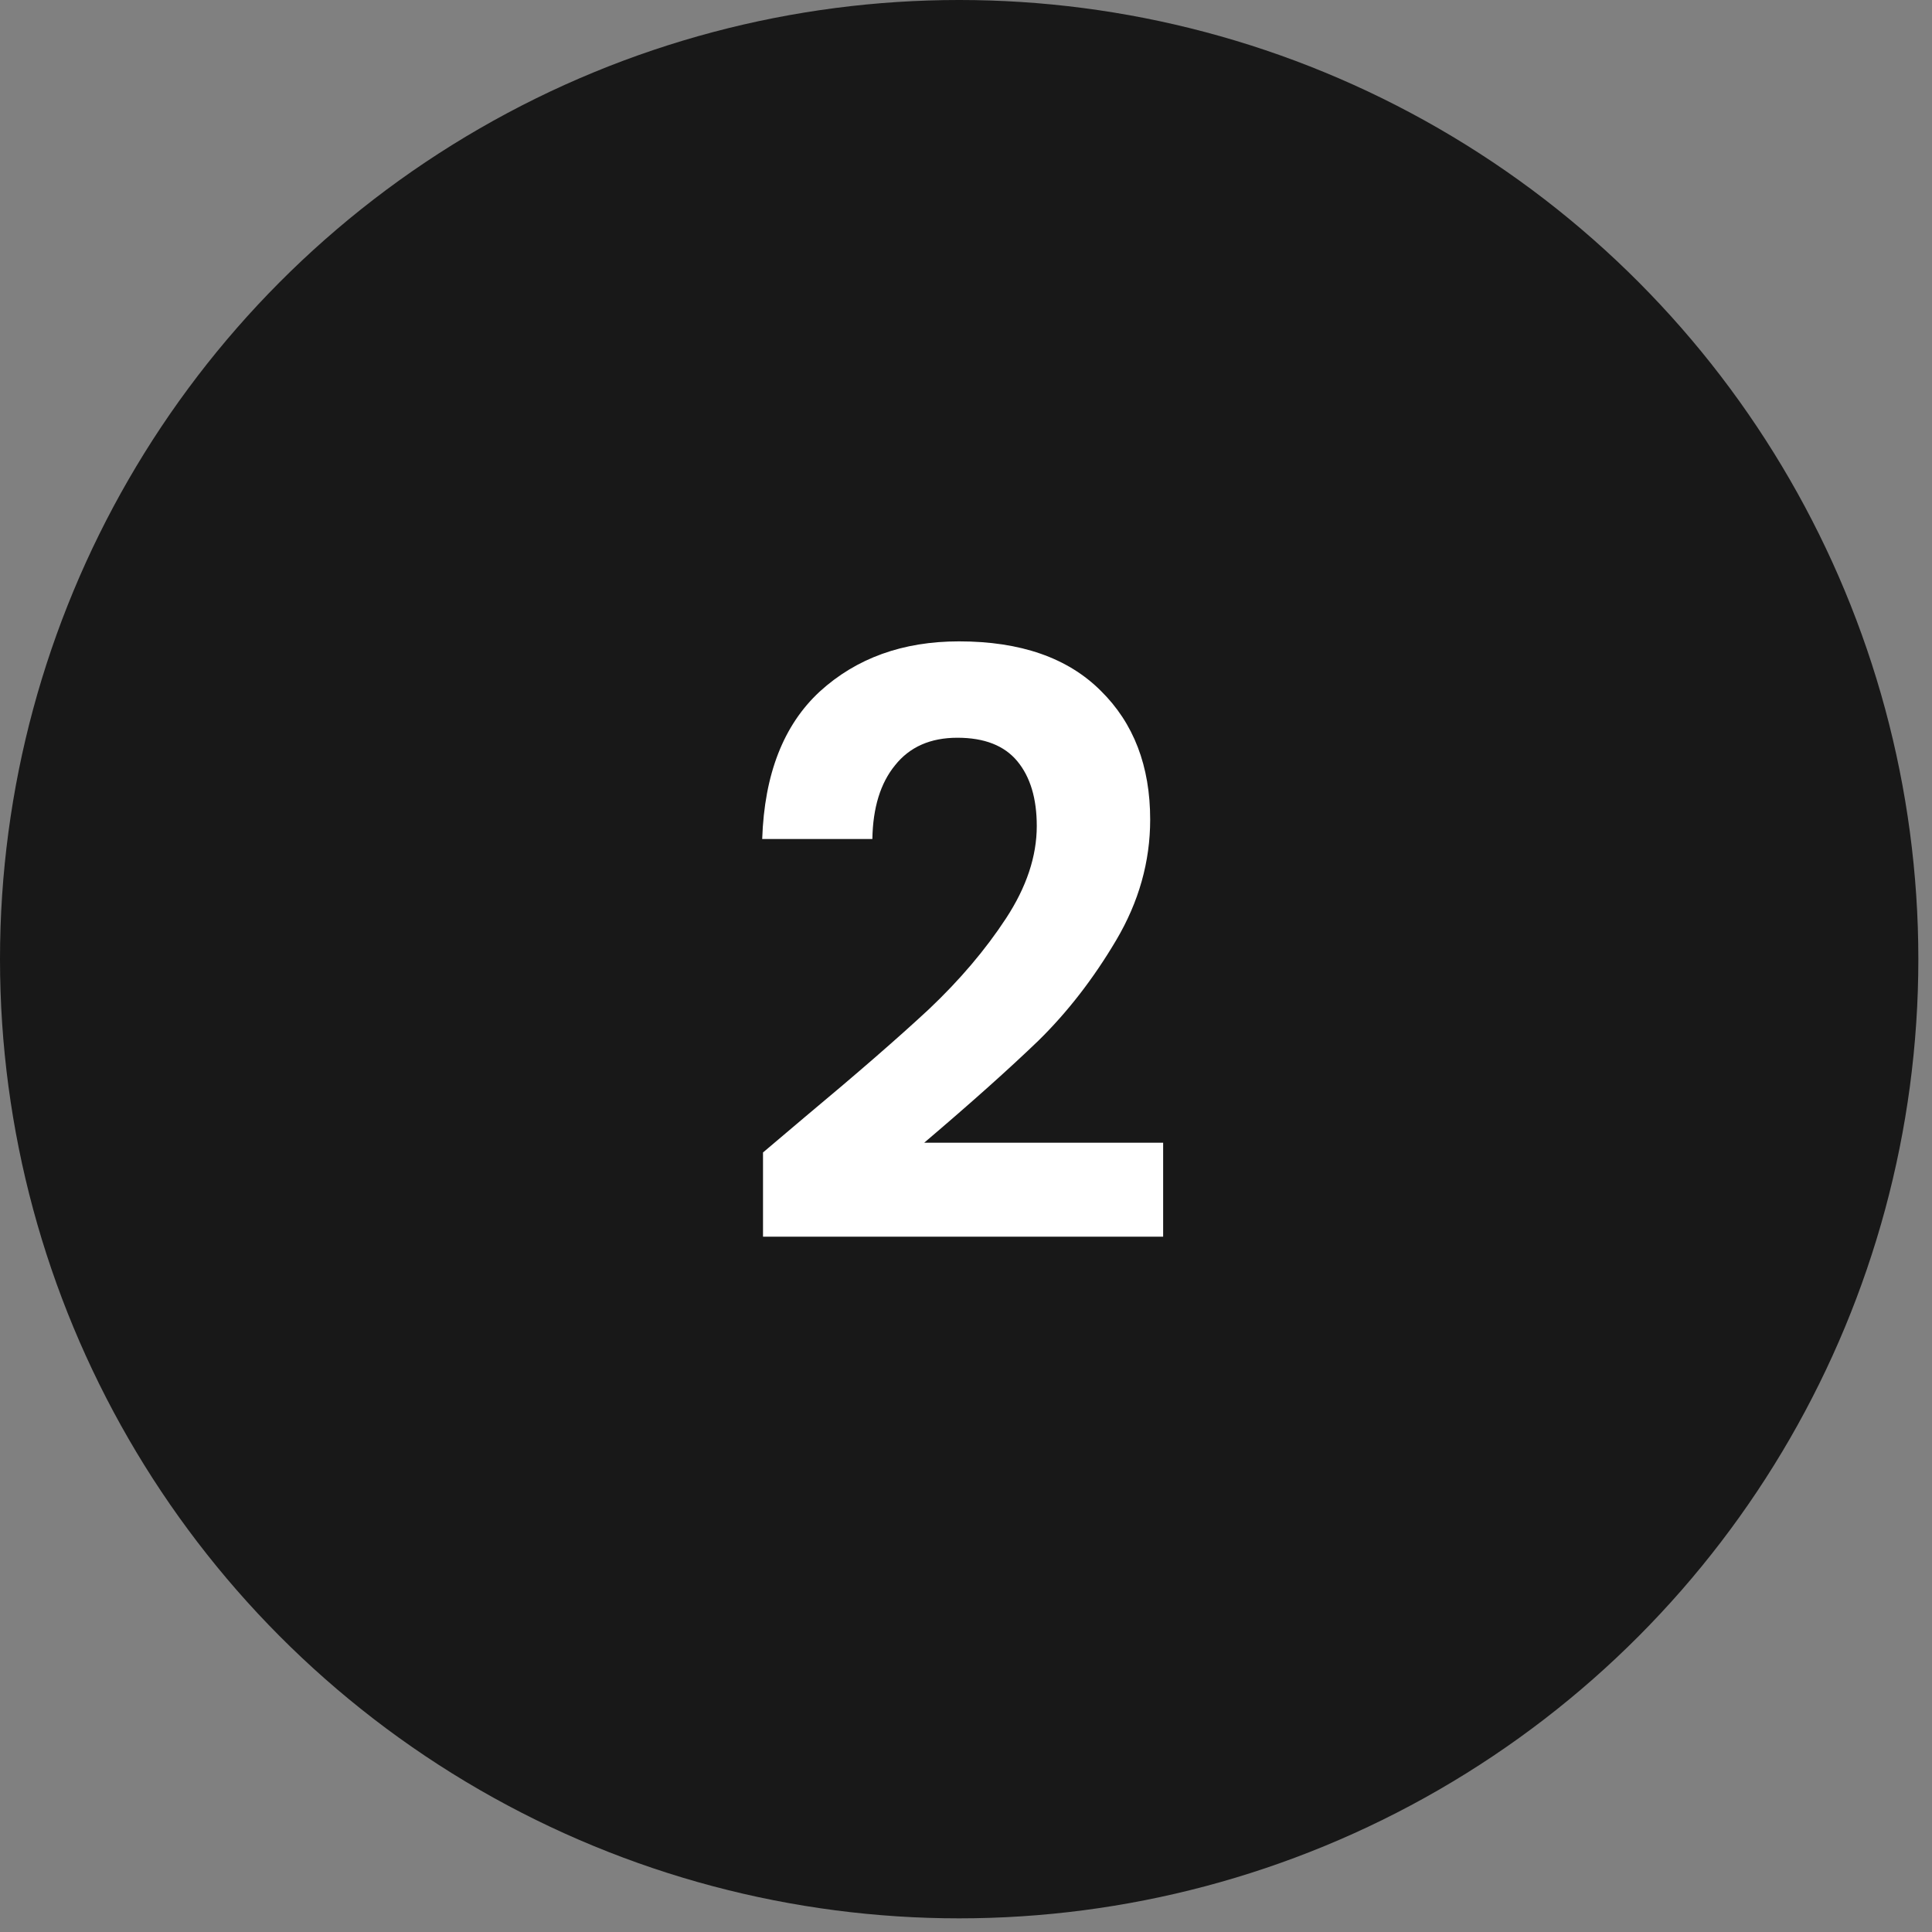
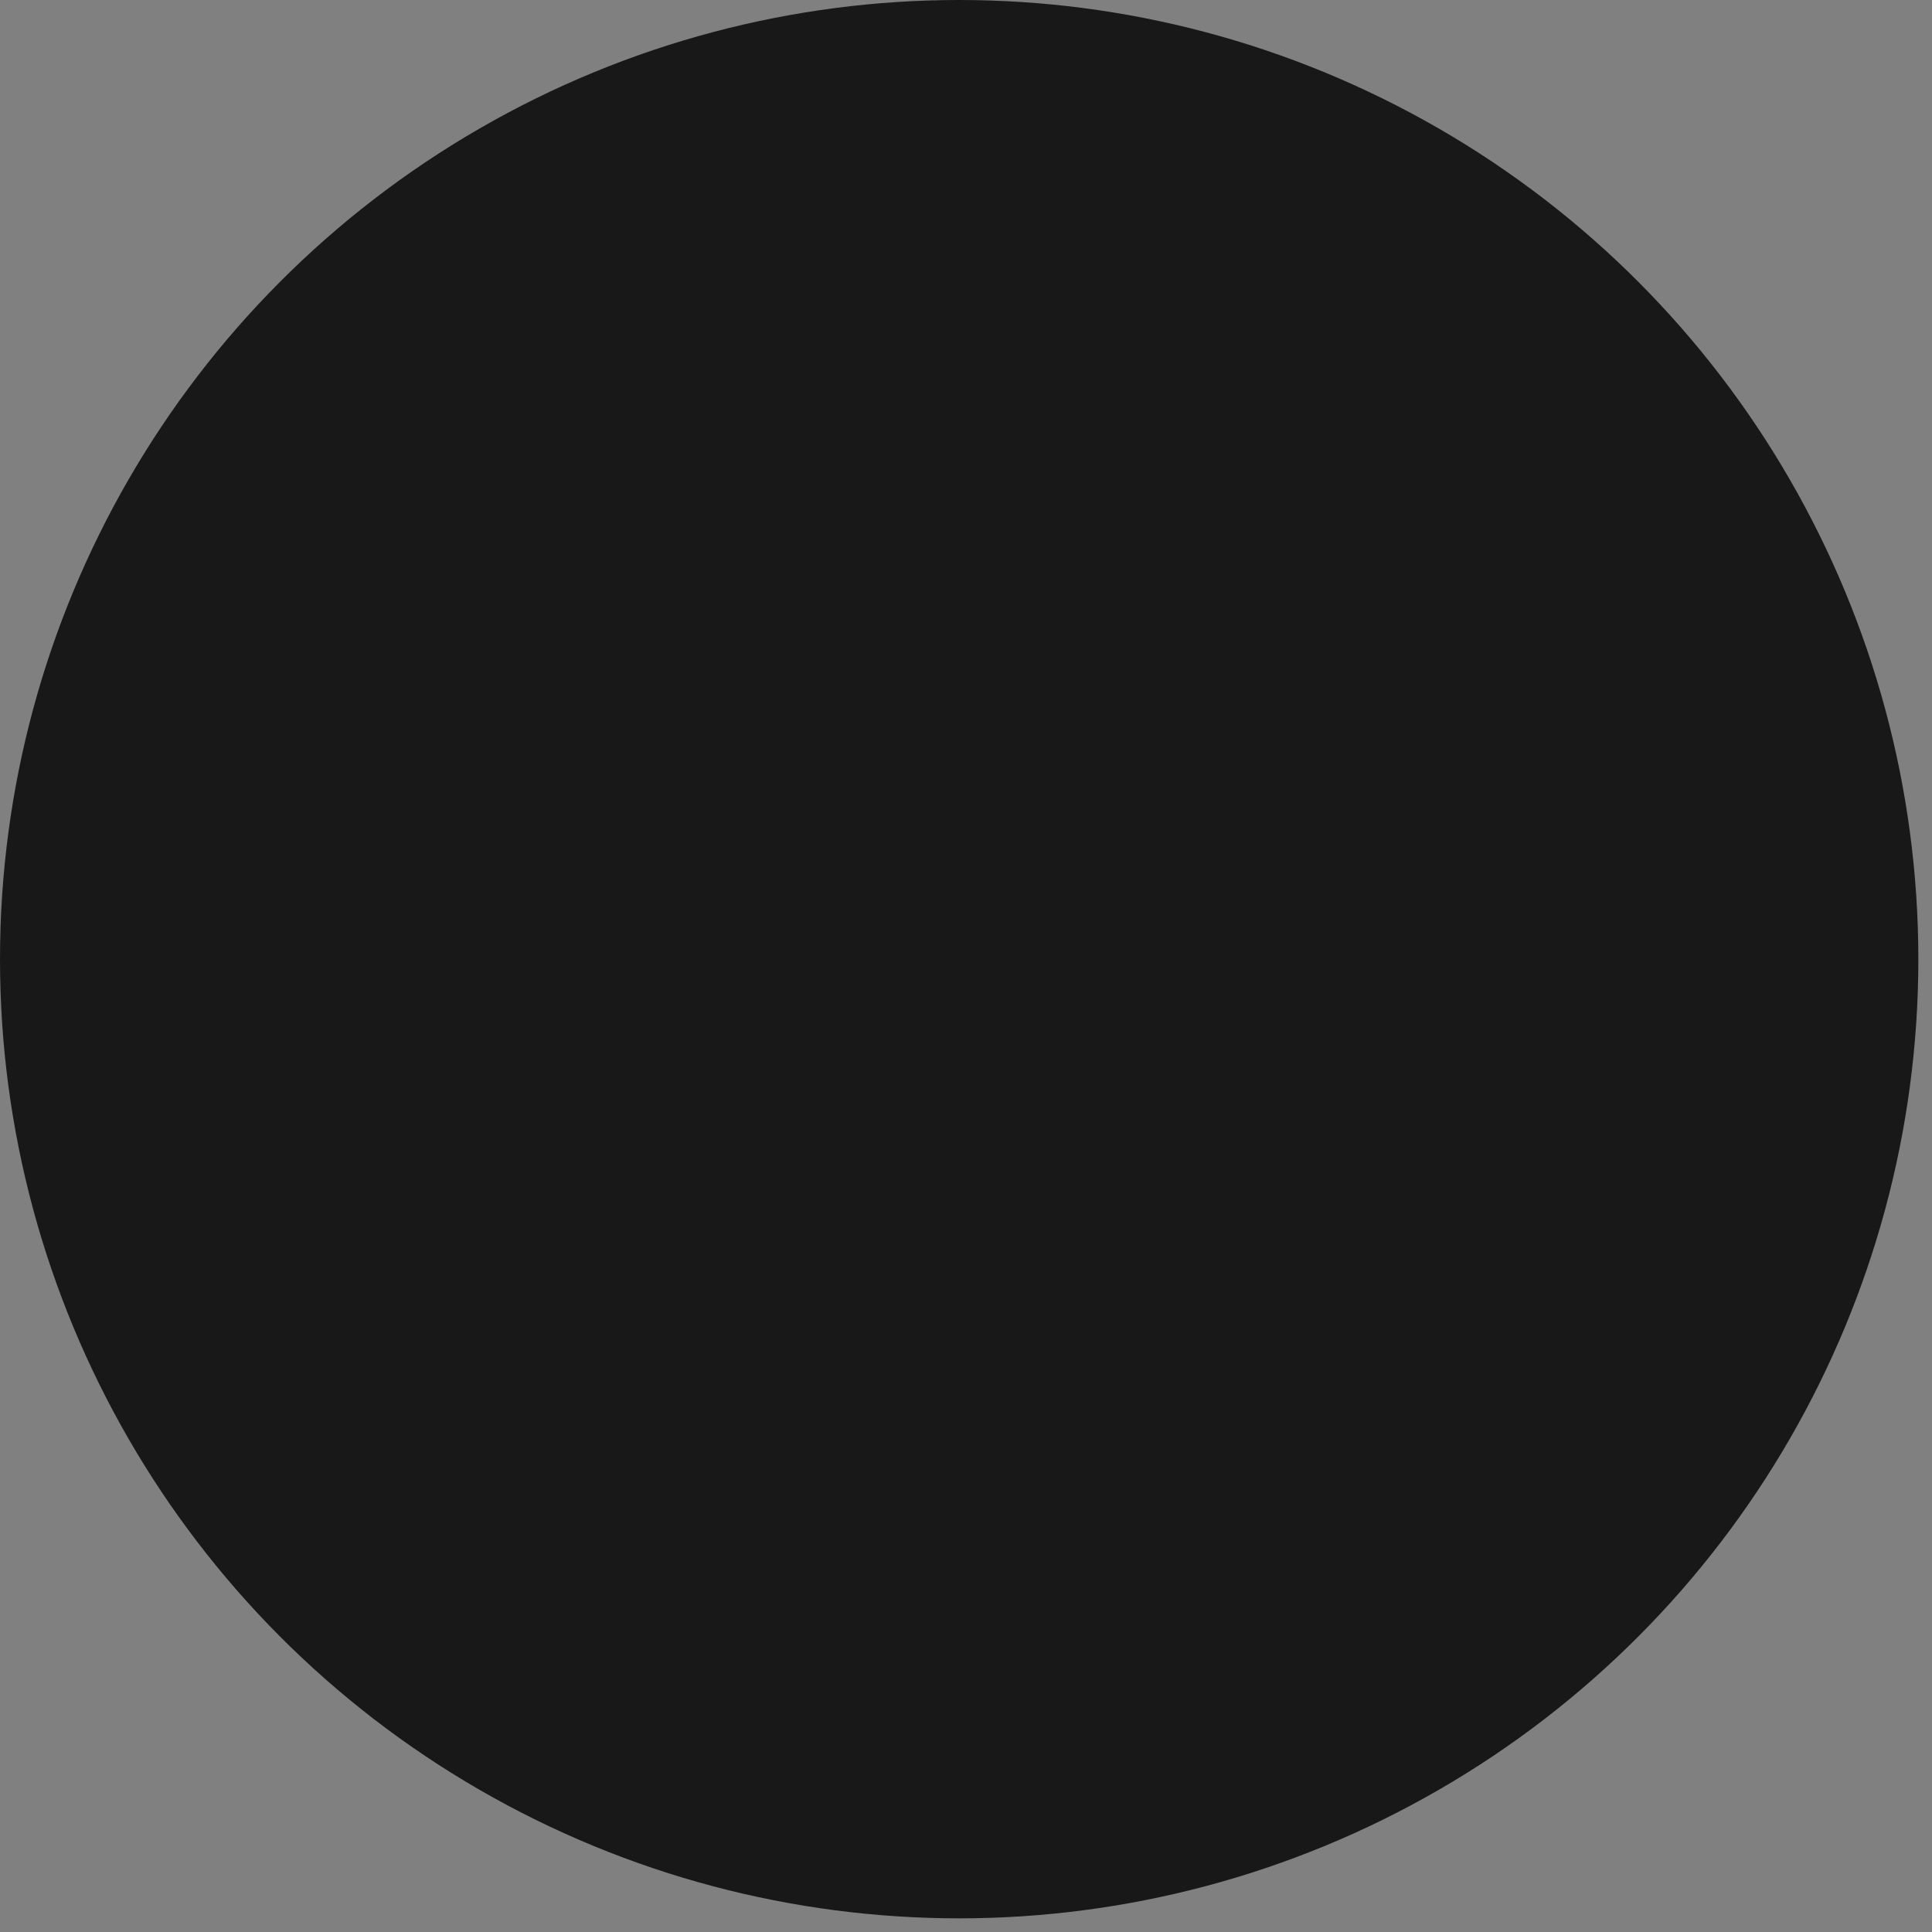
<svg xmlns="http://www.w3.org/2000/svg" width="103" height="103" viewBox="0 0 103 103" fill="none">
  <rect x="0" y="0" width="103" height="103" fill="#808080" stroke="none" />
  <circle cx="51.136" cy="51.136" r="51.136" fill="#181818" />
-   <path d="M42.923 59.541C45.687 57.237 47.889 55.323 49.53 53.797C51.171 52.243 52.539 50.631 53.633 48.961C54.727 47.291 55.273 45.65 55.273 44.038C55.273 42.57 54.928 41.419 54.237 40.584C53.546 39.749 52.481 39.331 51.042 39.331C49.602 39.331 48.494 39.821 47.717 40.8C46.94 41.75 46.536 43.059 46.508 44.729H40.635C40.75 41.275 41.772 38.655 43.701 36.87C45.658 35.085 48.134 34.193 51.128 34.193C54.41 34.193 56.929 35.071 58.685 36.827C60.441 38.554 61.319 40.843 61.319 43.693C61.319 45.938 60.715 48.083 59.505 50.127C58.296 52.171 56.914 53.956 55.36 55.481C53.805 56.978 51.776 58.792 49.271 60.922H62.01V65.931H40.678V61.441L42.923 59.541Z" fill="white" />
</svg>